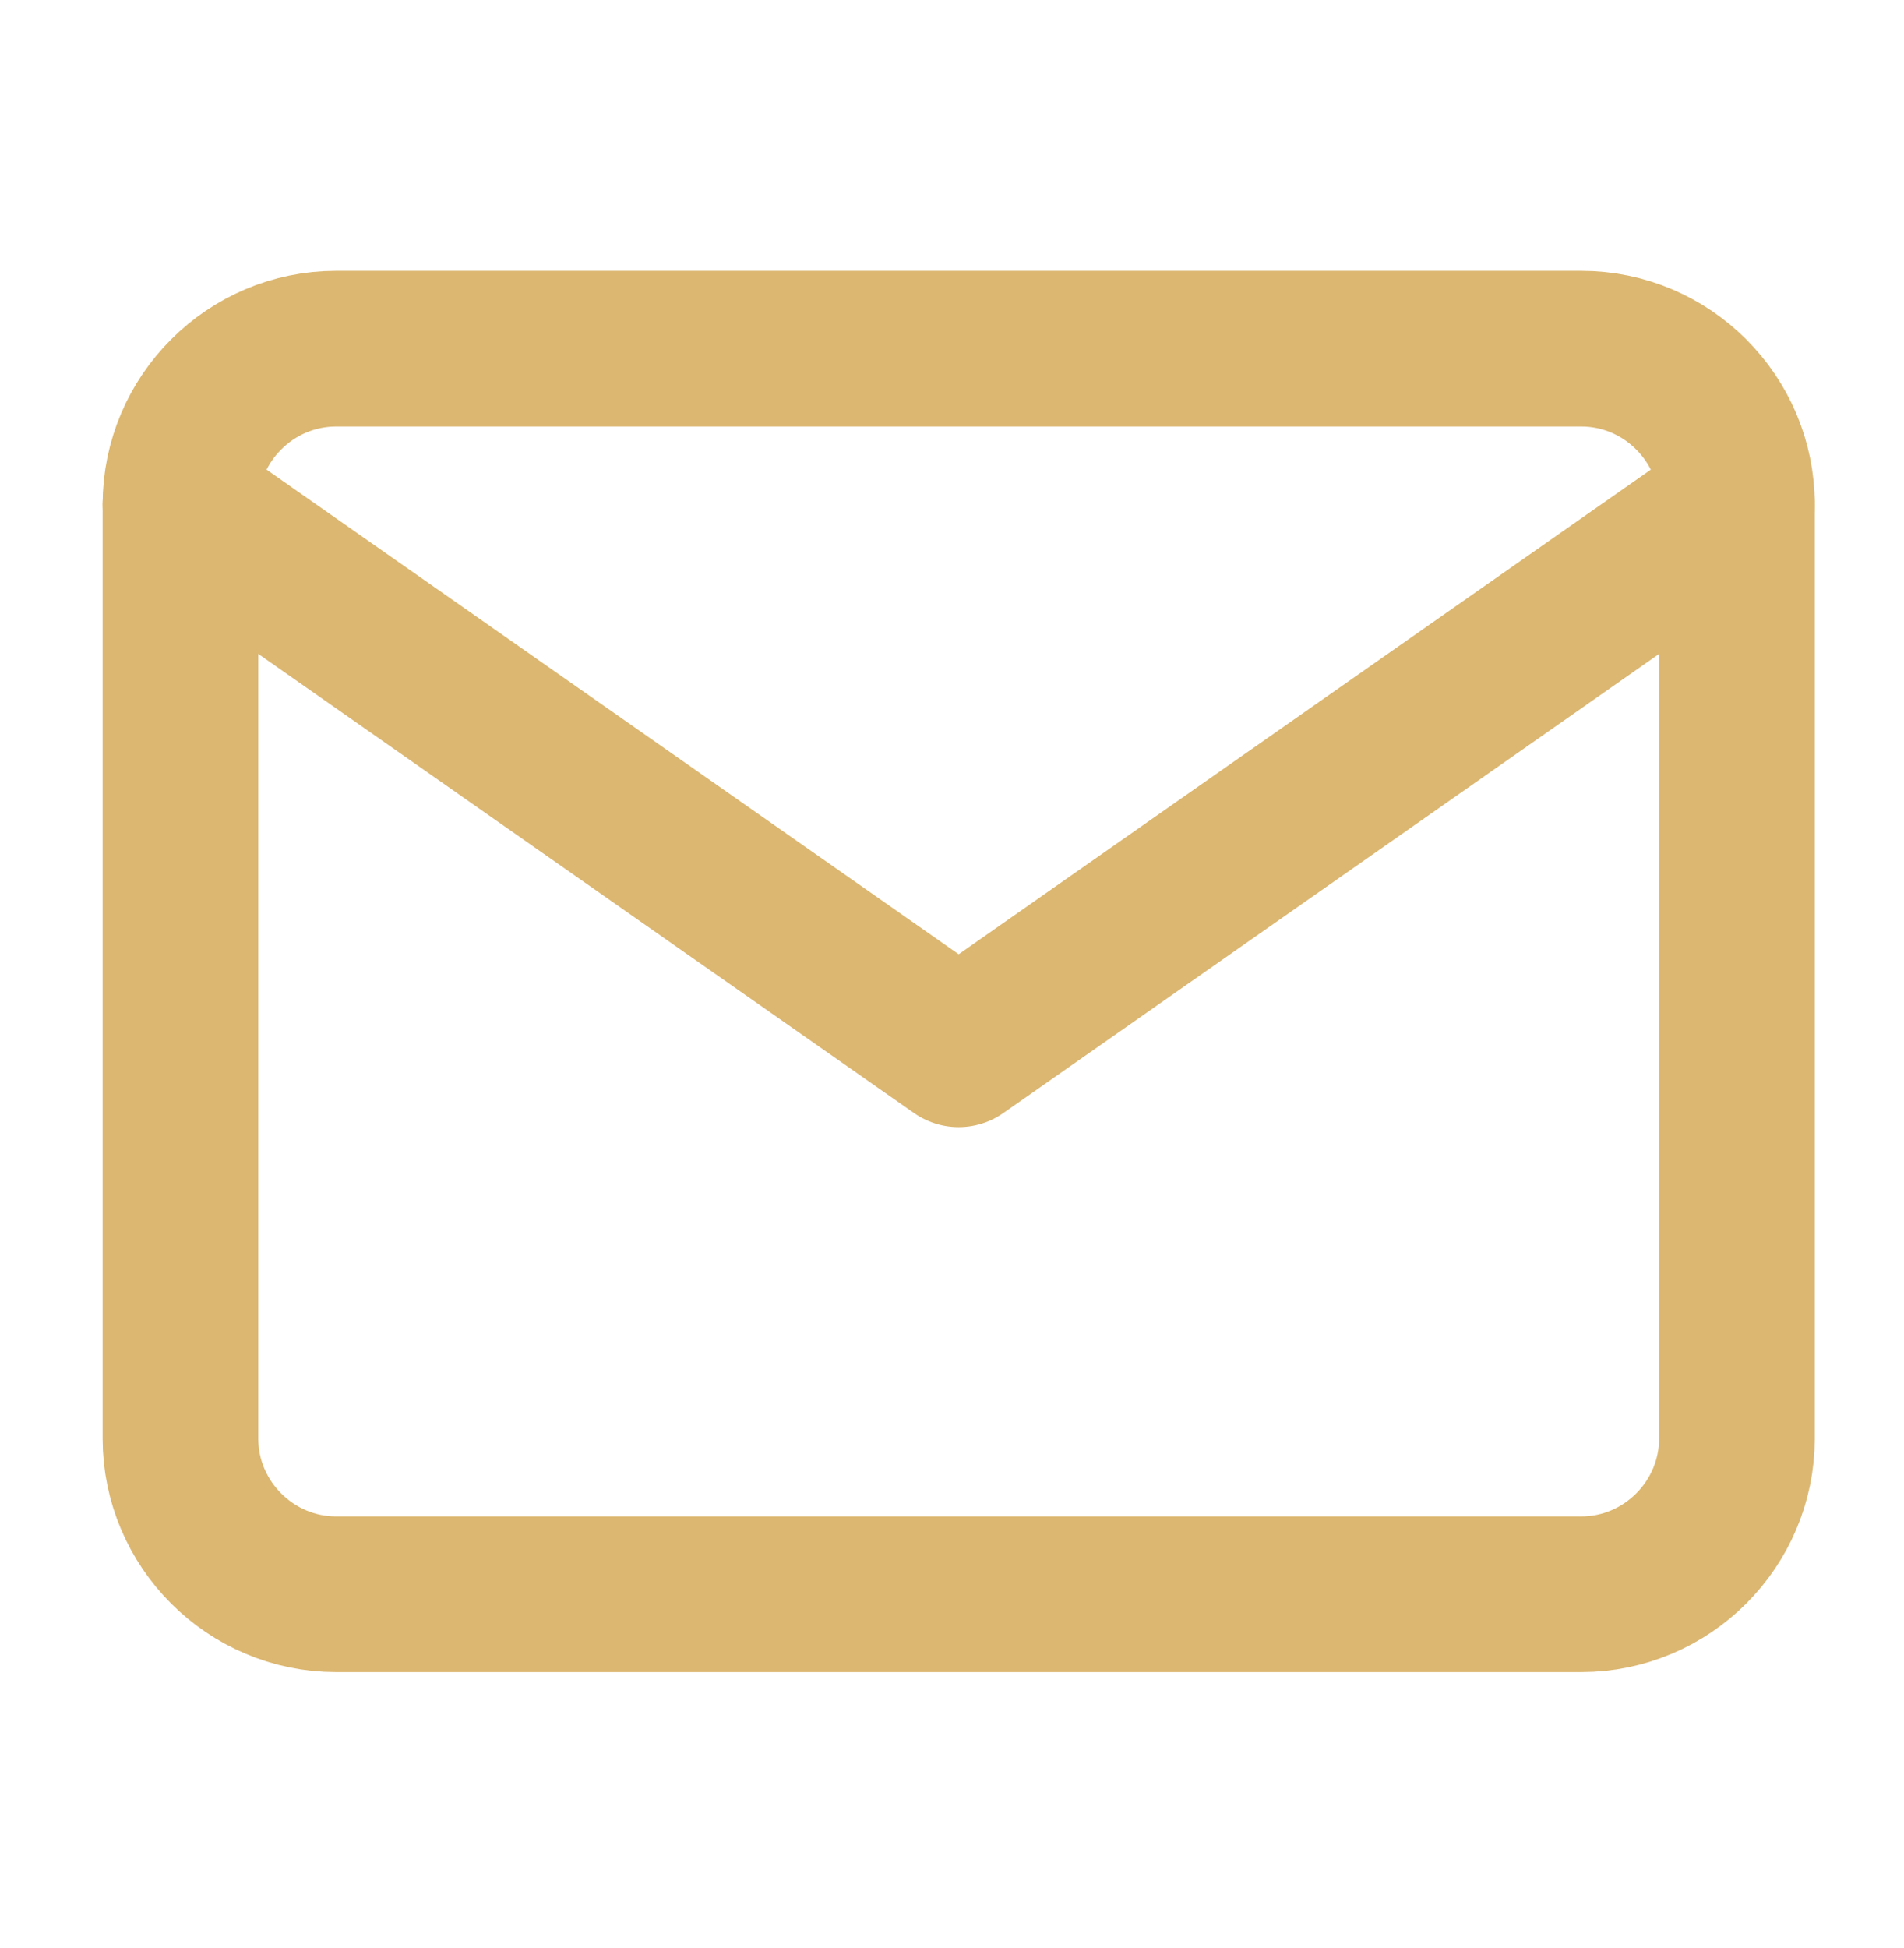
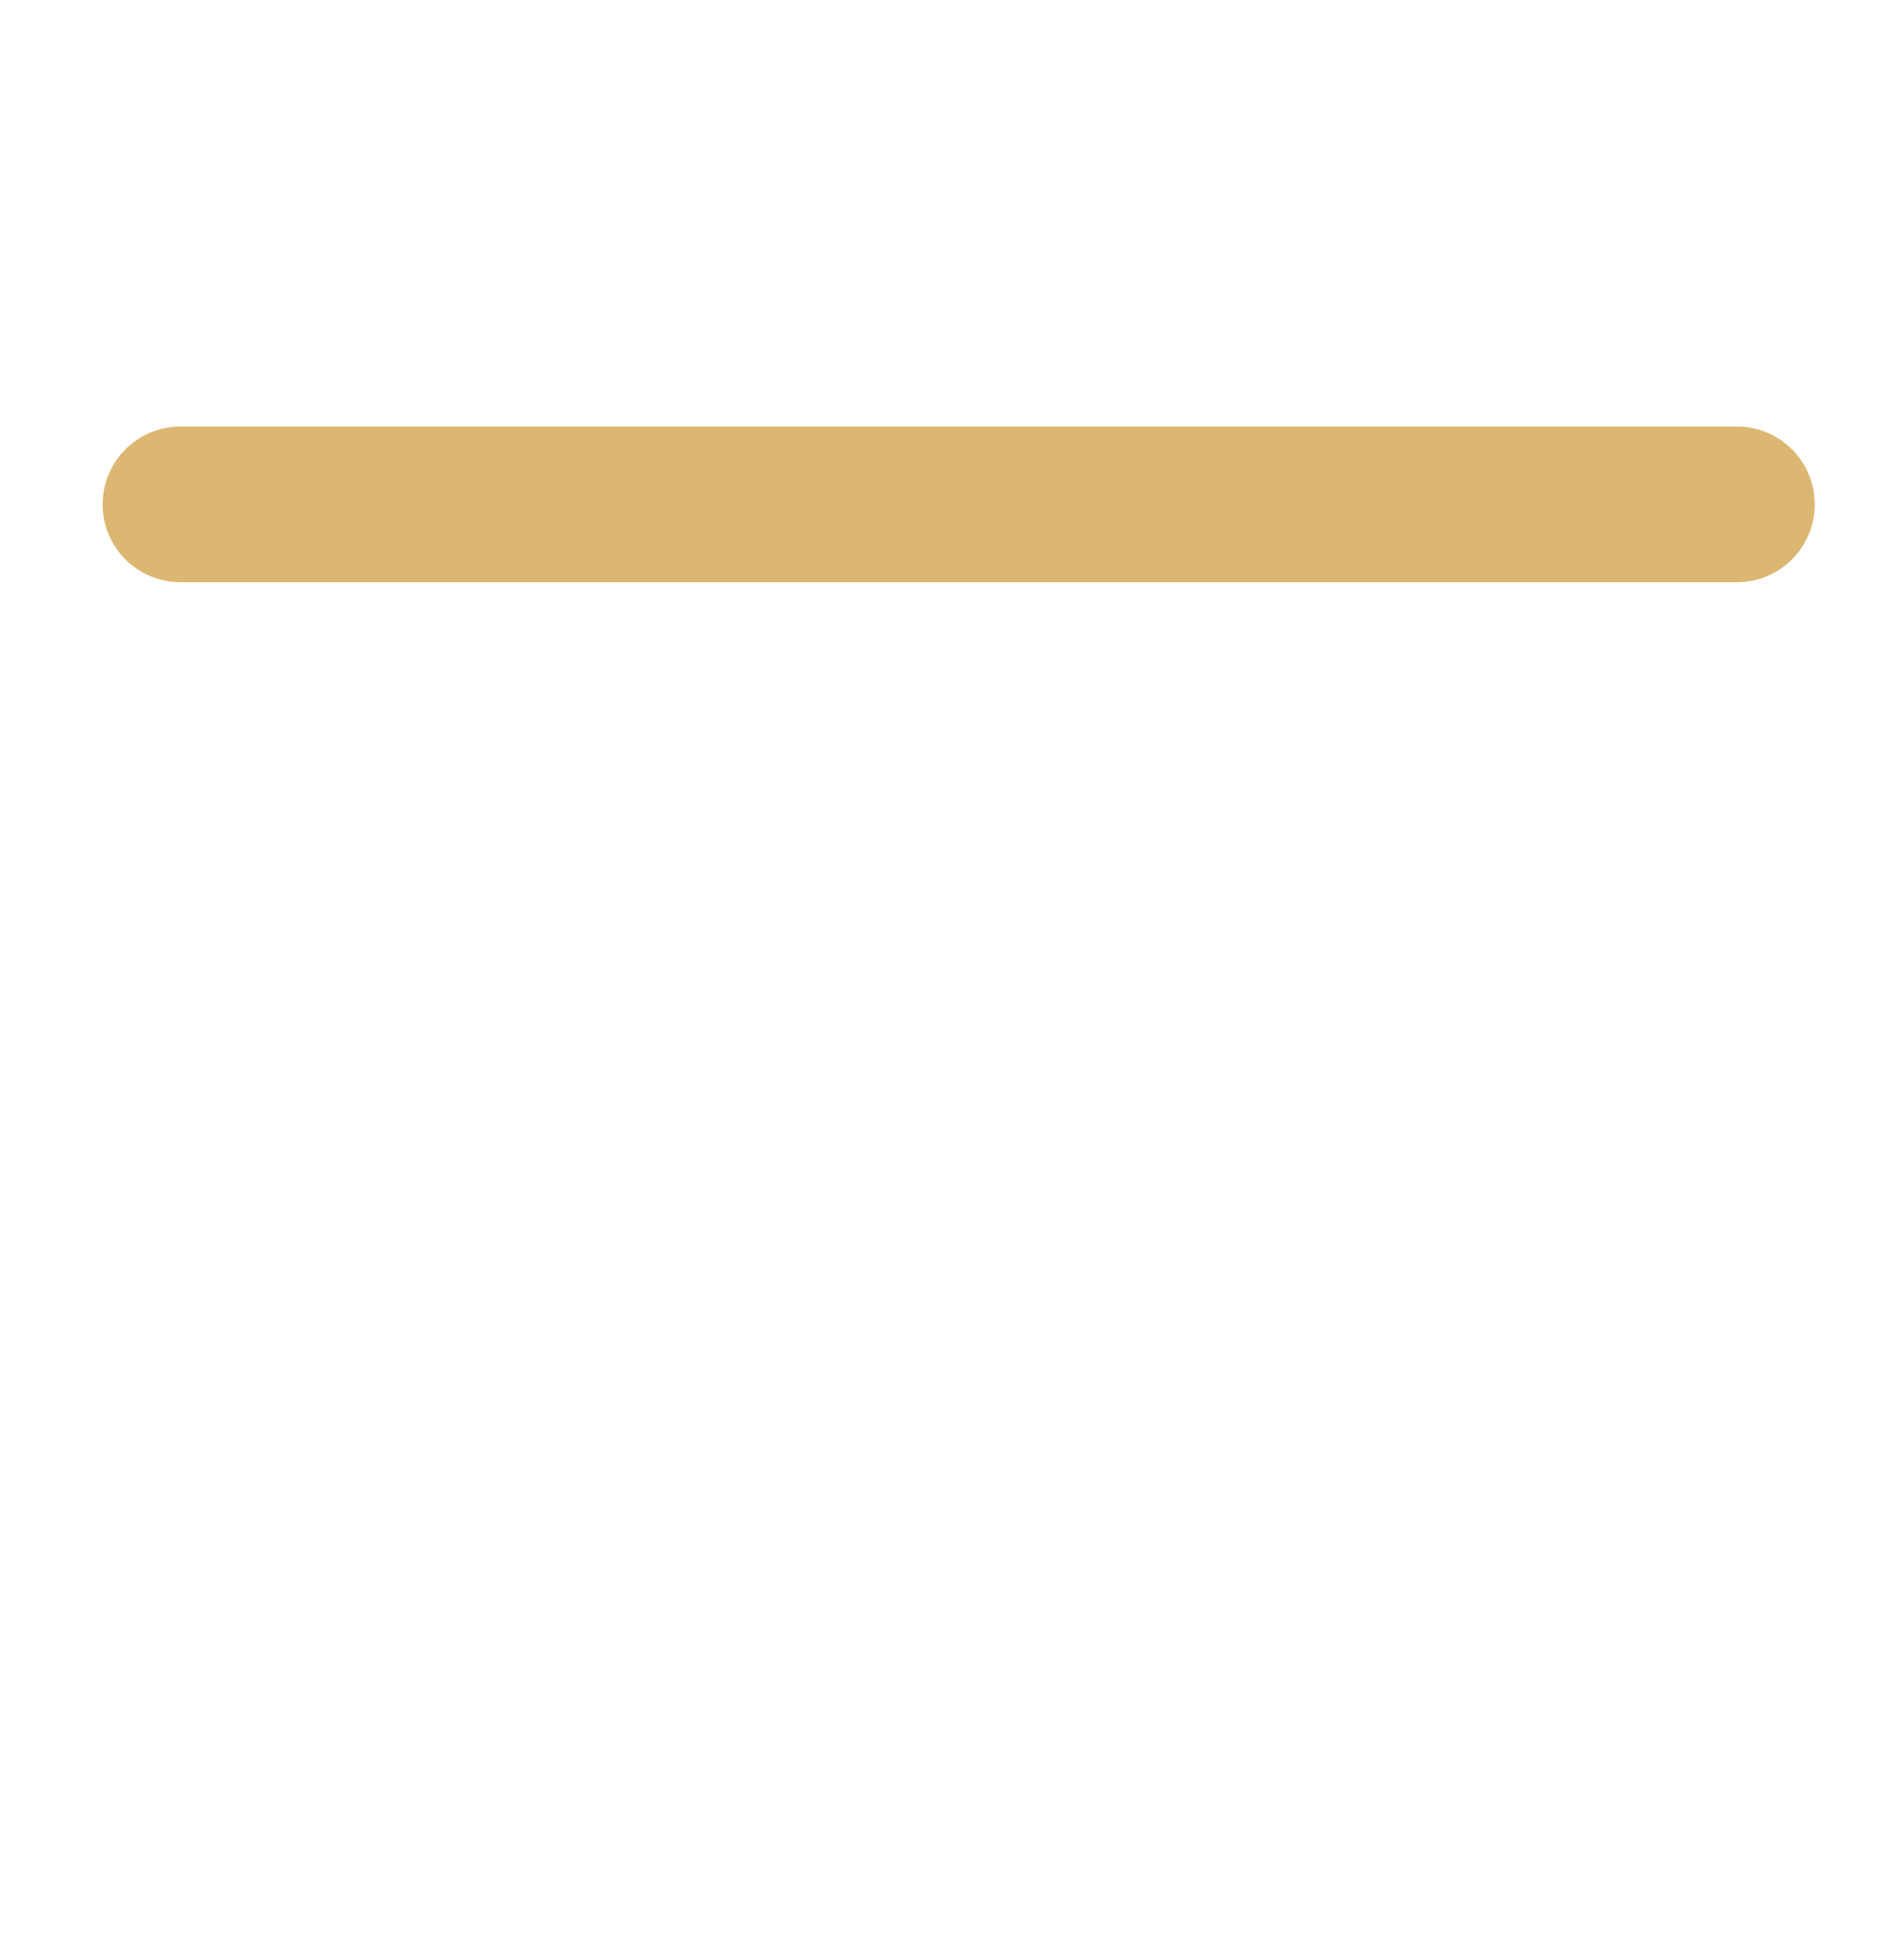
<svg xmlns="http://www.w3.org/2000/svg" width="44" height="45" viewBox="0 0 44 45" fill="none">
-   <path d="M7.767 8.055H36.542C38.52 8.055 40.139 9.674 40.139 11.652V33.234C40.139 35.212 38.52 36.831 36.542 36.831H7.767C5.789 36.831 4.17 35.212 4.17 33.234V11.652C4.17 9.674 5.789 8.055 7.767 8.055Z" stroke="#DCB771" stroke-width="3.597" stroke-linecap="round" stroke-linejoin="round" />
-   <path d="M40.139 11.652L22.154 24.241L4.17 11.652" stroke="#DCB771" stroke-width="3.597" stroke-linecap="round" stroke-linejoin="round" />
+   <path d="M40.139 11.652L4.17 11.652" stroke="#DCB771" stroke-width="3.597" stroke-linecap="round" stroke-linejoin="round" />
</svg>